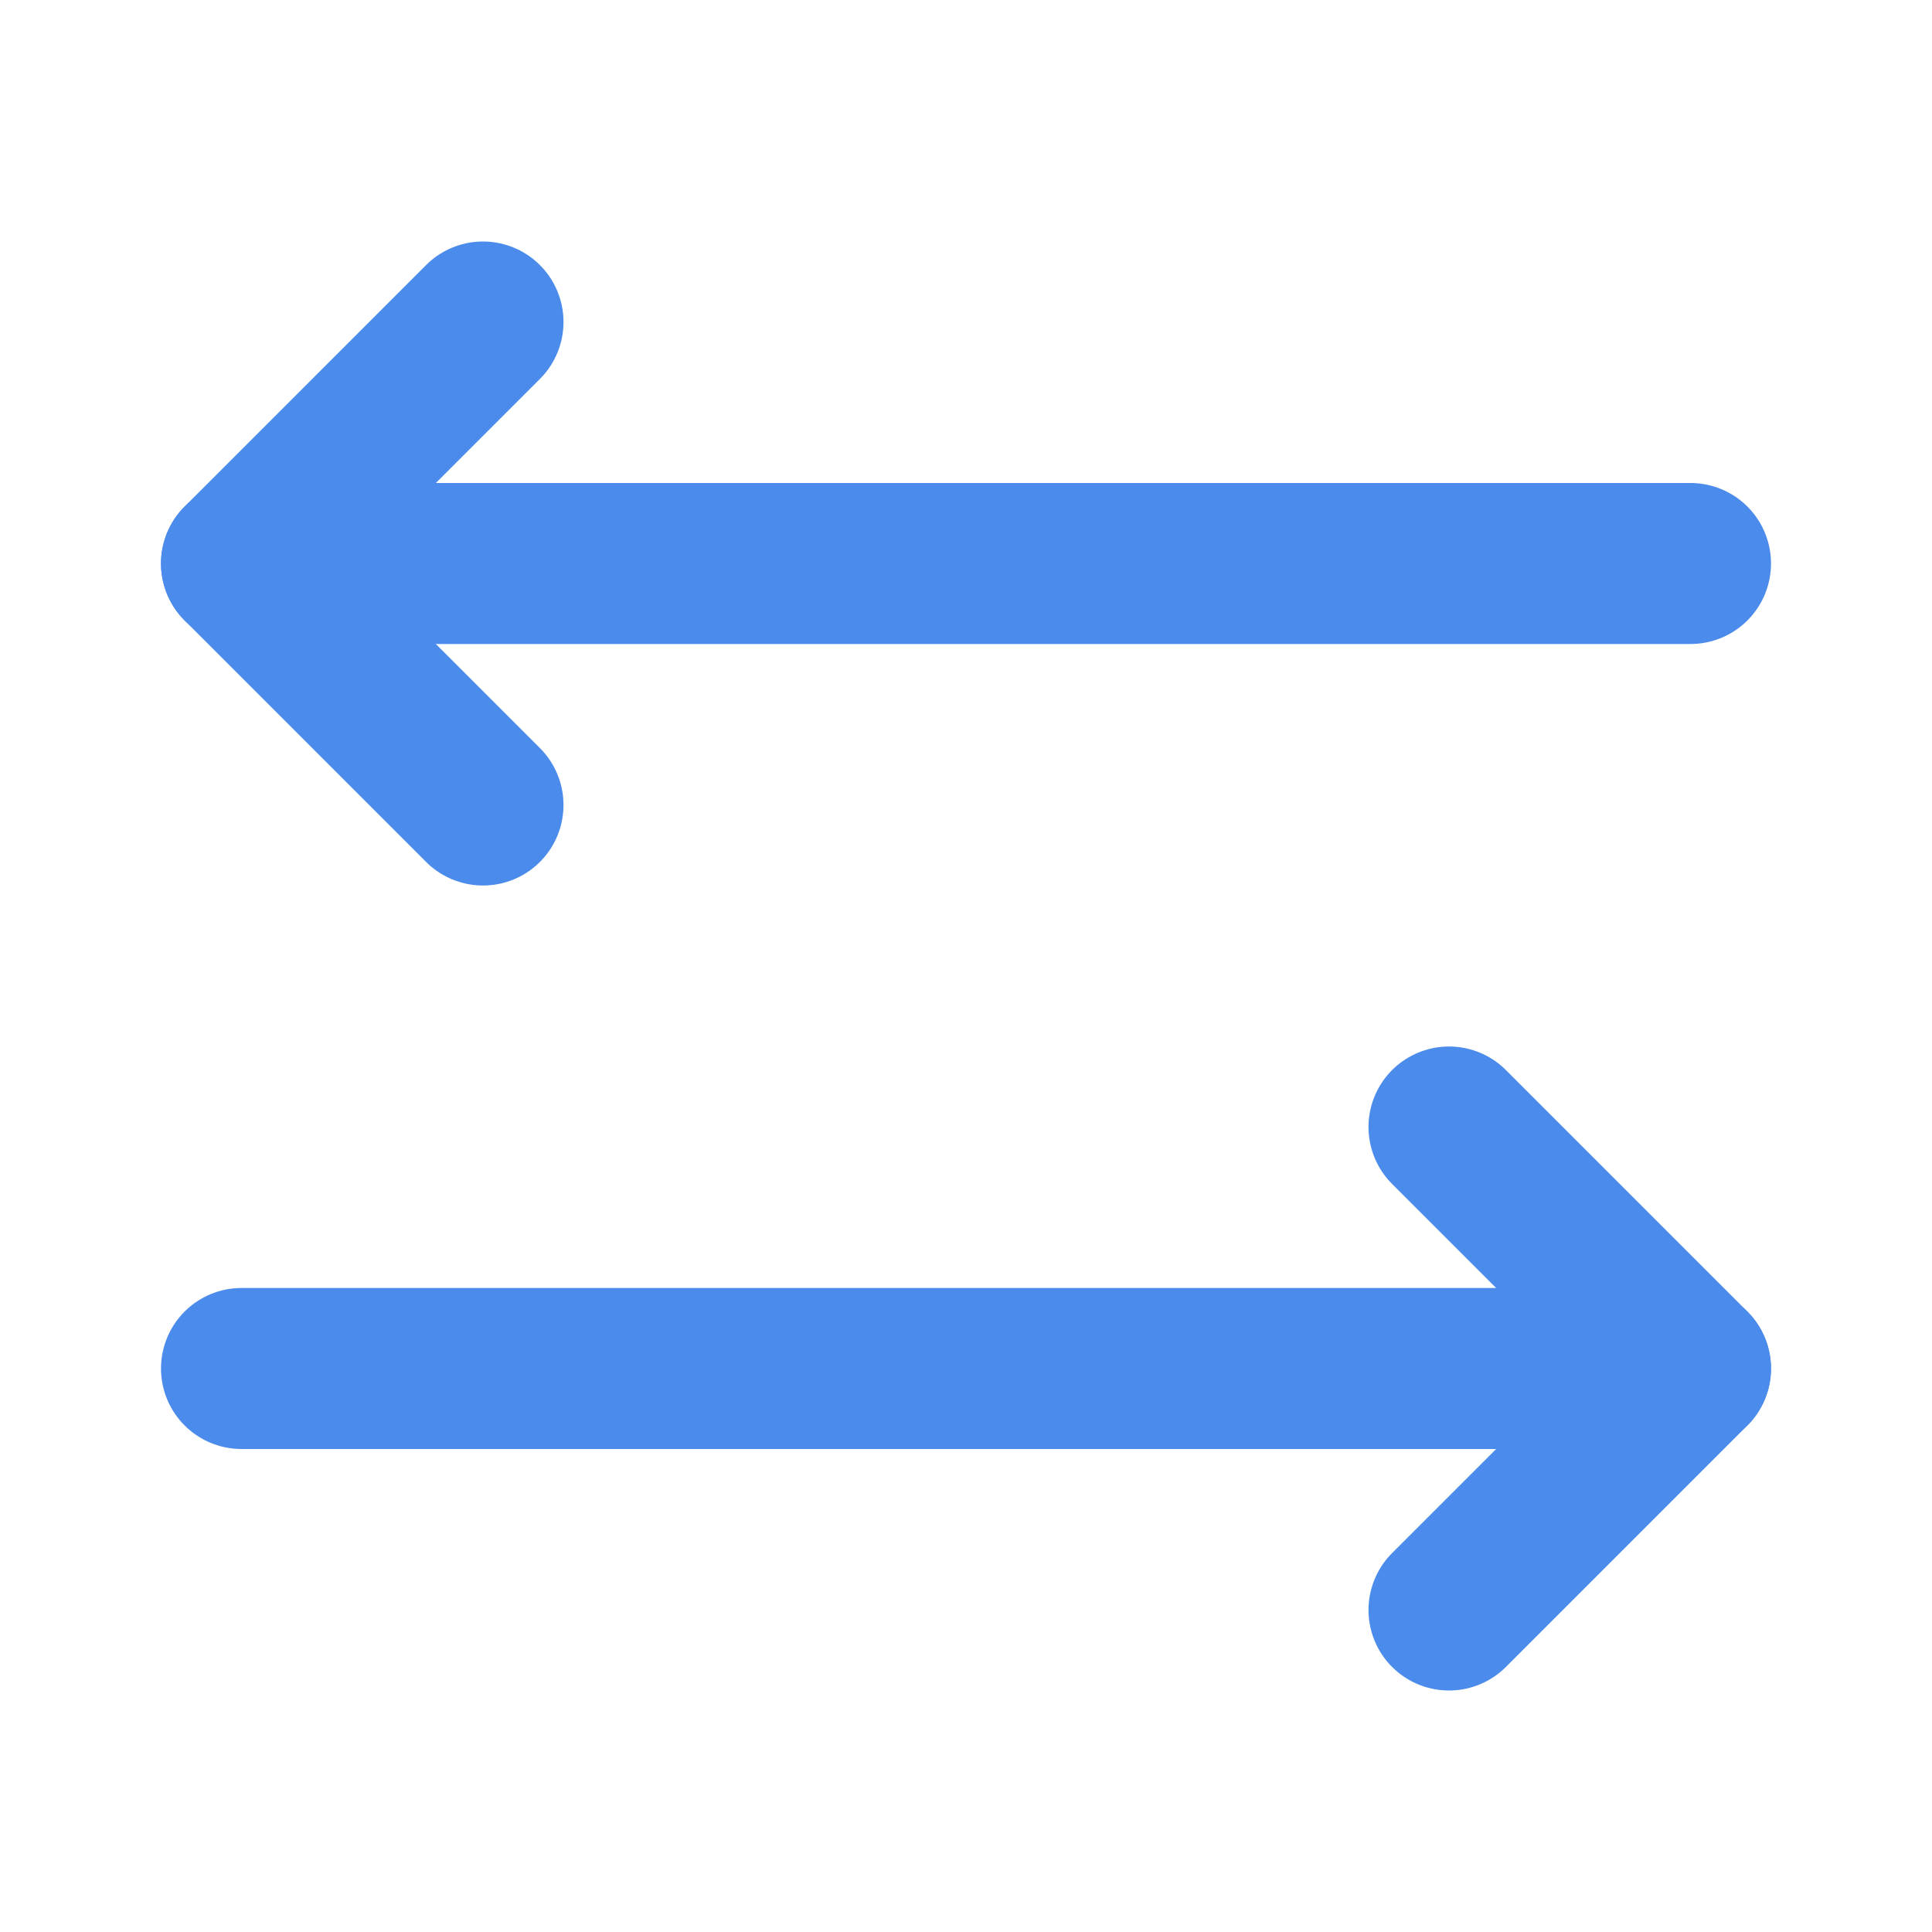
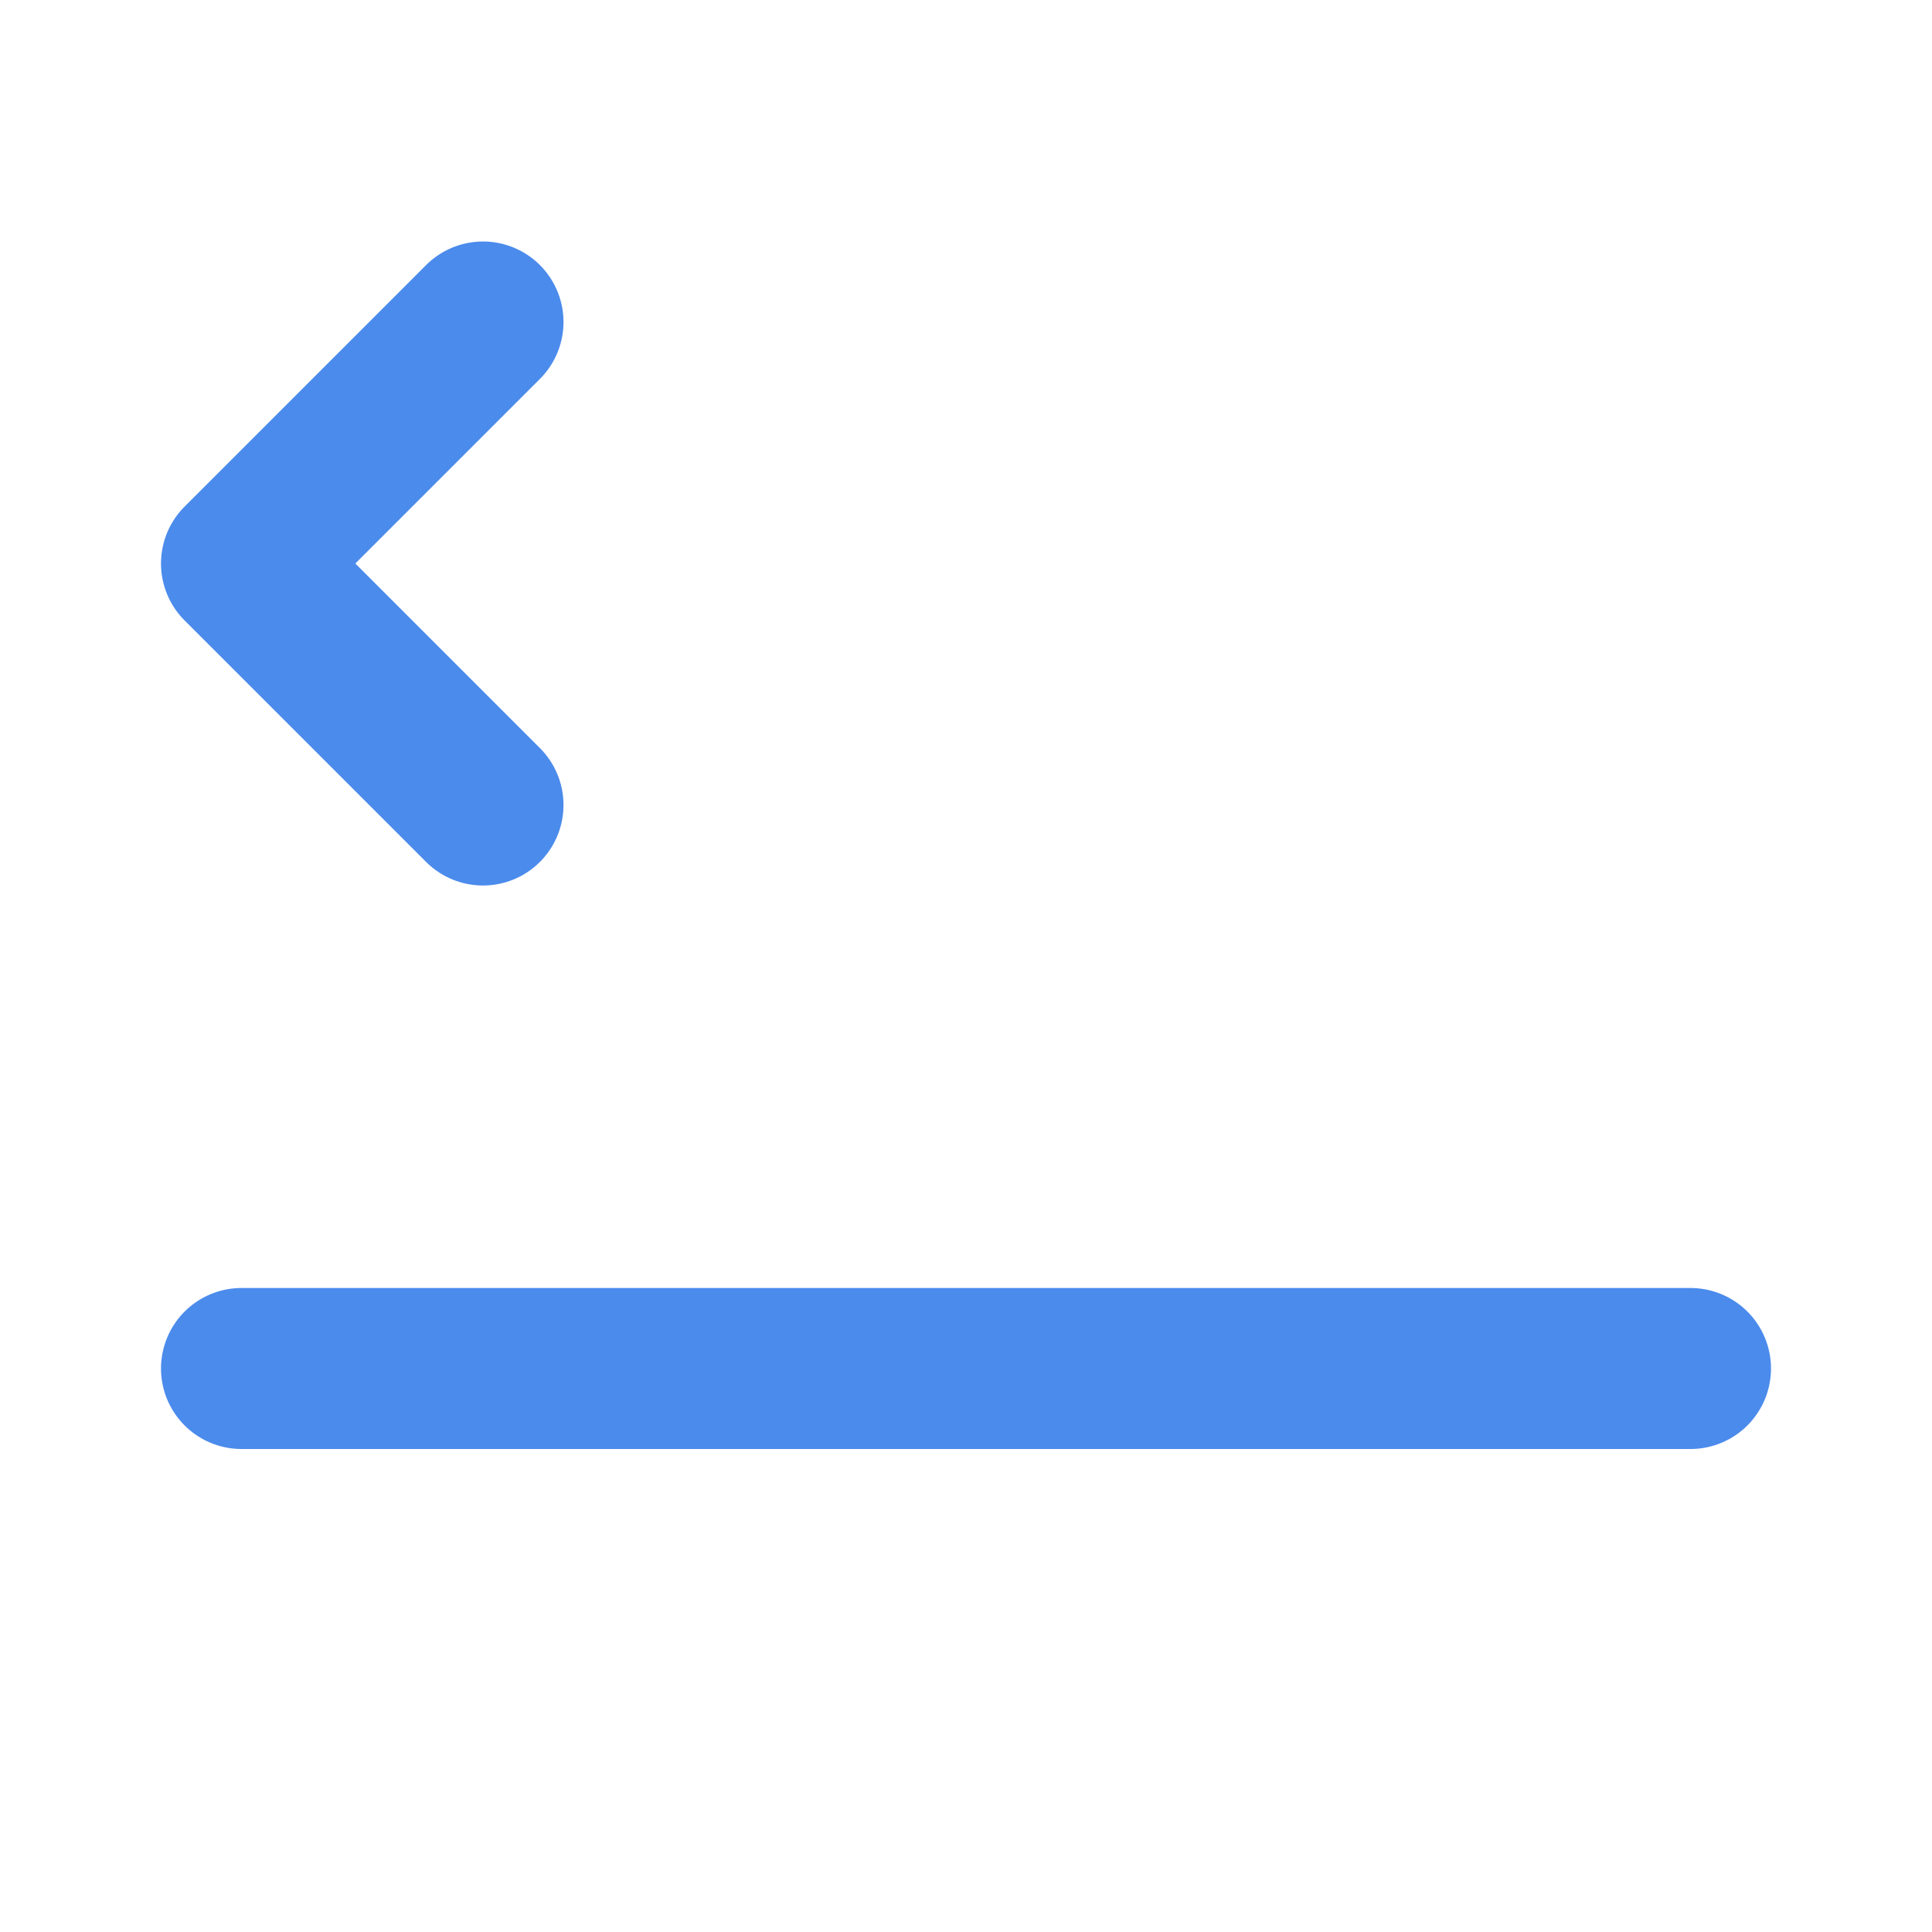
<svg xmlns="http://www.w3.org/2000/svg" class="icon icon-tabler icon-tabler-arrows-left-right" width="24" height="24" viewBox="0 0 24 24" stroke-width="2" stroke="#4b8bec" fill="none" stroke-linecap="round" stroke-linejoin="round">
  <path stroke="none" d="M0 0h24v24H0z" fill="none" />
  <path d="M21 17l-18 0" />
  <path d="M6 10l-3 -3l3 -3" />
-   <path d="M3 7l18 0" />
-   <path d="M18 20l3 -3l-3 -3" />
</svg>